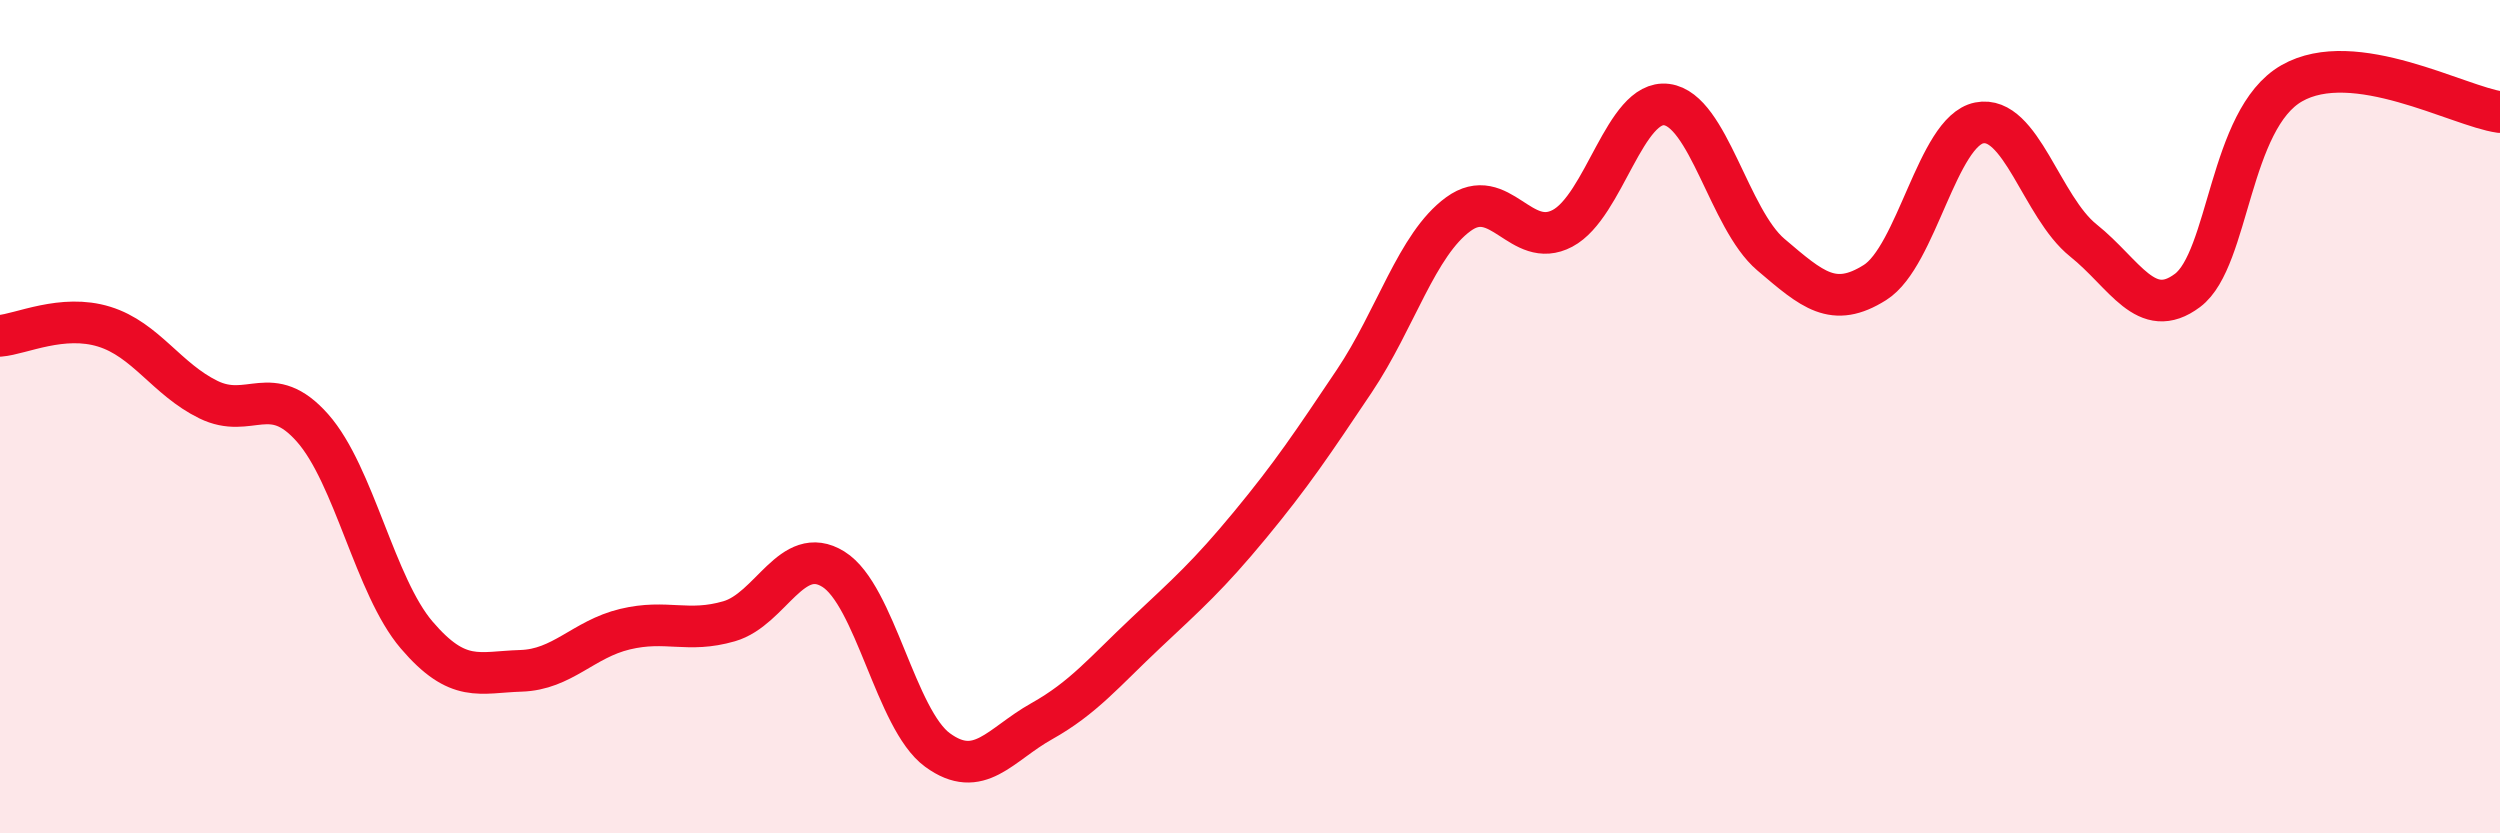
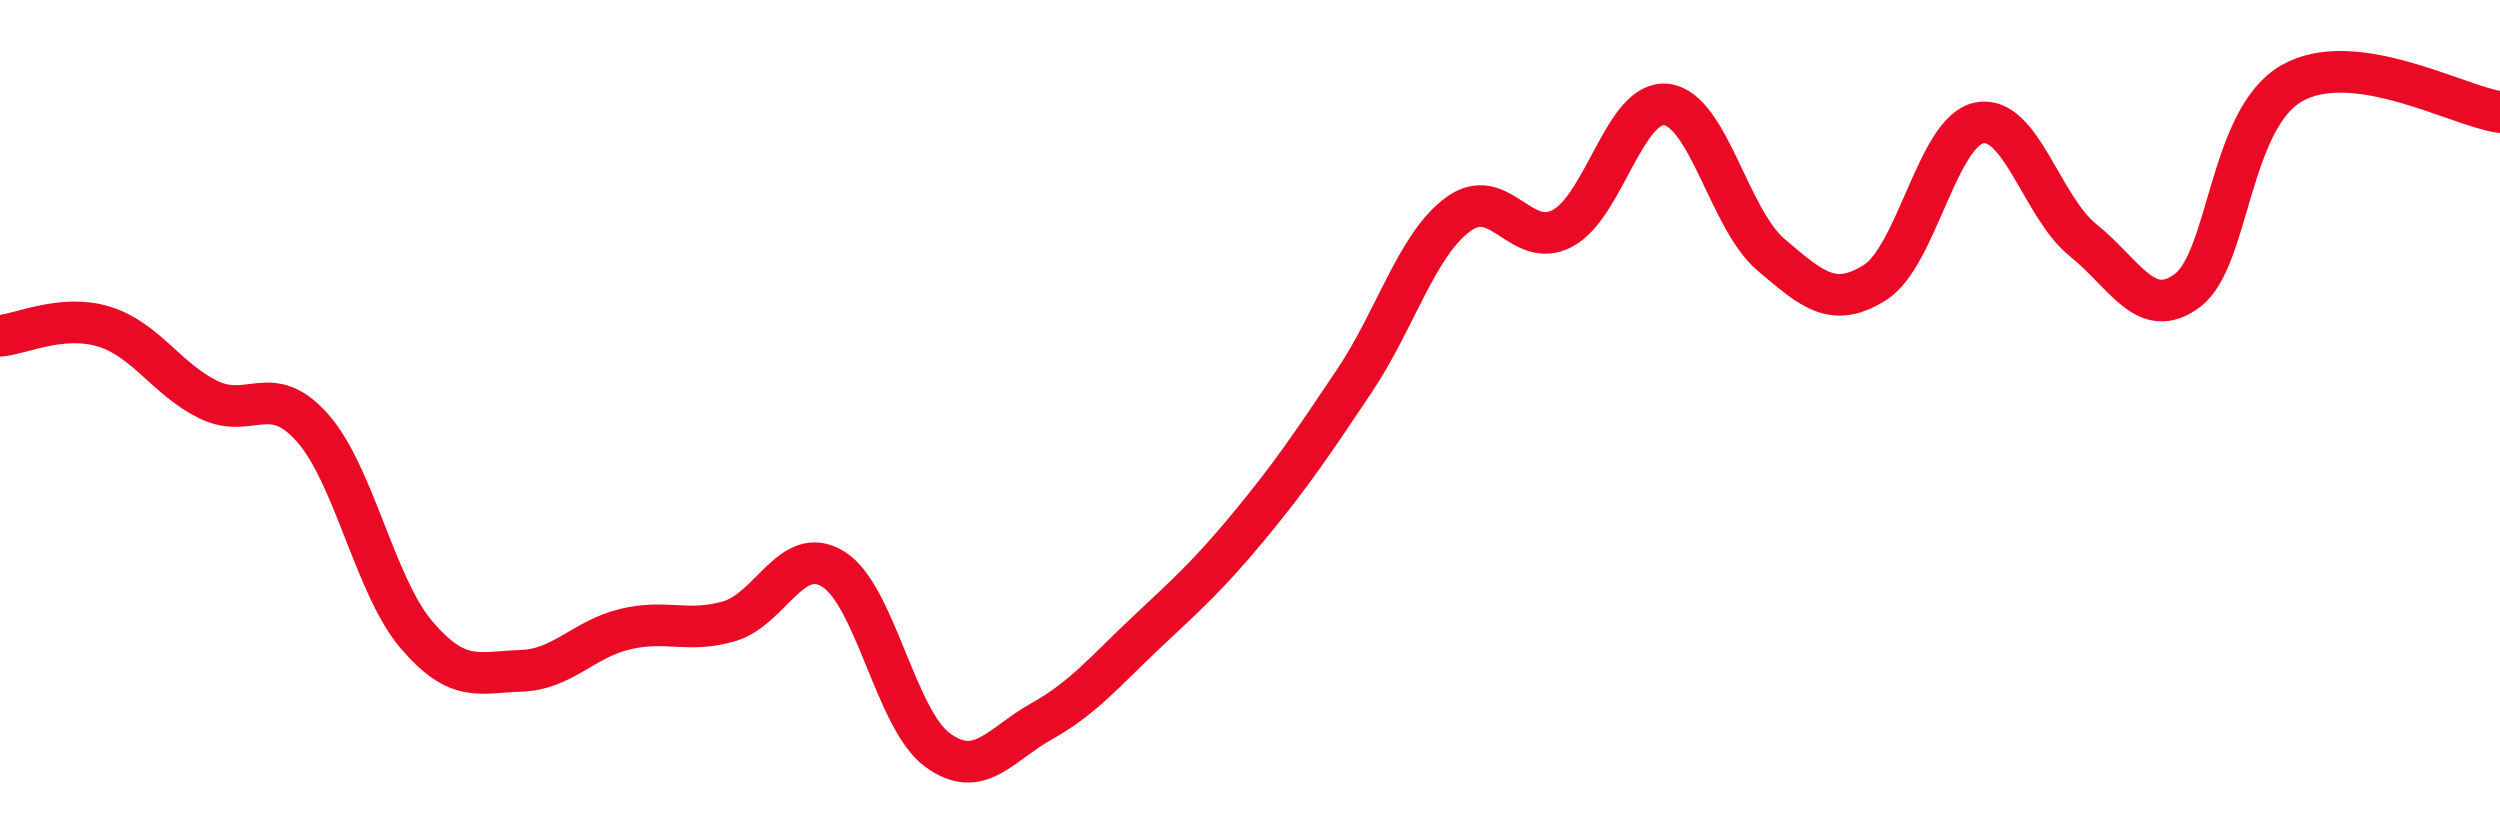
<svg xmlns="http://www.w3.org/2000/svg" width="60" height="20" viewBox="0 0 60 20">
-   <path d="M 0,8.06 C 0.5,8.02 1.5,7.53 2.5,7.84 C 3.5,8.15 4,9.1 5,9.59 C 6,10.08 6.5,9.14 7.5,10.27 C 8.5,11.4 9,14.07 10,15.24 C 11,16.41 11.5,16.13 12.5,16.1 C 13.5,16.07 14,15.34 15,15.1 C 16,14.86 16.5,15.2 17.5,14.91 C 18.5,14.62 19,13.04 20,13.66 C 21,14.28 21.5,17.27 22.5,18 C 23.5,18.73 24,17.87 25,17.31 C 26,16.75 26.5,16.13 27.5,15.19 C 28.5,14.25 29,13.81 30,12.6 C 31,11.39 31.5,10.64 32.5,9.15 C 33.5,7.66 34,5.87 35,5.14 C 36,4.41 36.5,6.01 37.5,5.48 C 38.5,4.95 39,2.38 40,2.51 C 41,2.64 41.5,5.26 42.5,6.11 C 43.5,6.96 44,7.41 45,6.78 C 46,6.15 46.5,3.15 47.5,2.95 C 48.5,2.75 49,4.97 50,5.77 C 51,6.57 51.5,7.72 52.5,6.97 C 53.5,6.22 53.5,2.86 55,2 C 56.5,1.14 59,2.55 60,2.69L60 20L0 20Z" fill="#EB0A25" opacity="0.1" stroke-linecap="round" stroke-linejoin="round" />
  <path d="M 0,8.06 C 0.5,8.02 1.5,7.53 2.5,7.84 C 3.5,8.15 4,9.1 5,9.59 C 6,10.08 6.5,9.14 7.5,10.27 C 8.5,11.4 9,14.07 10,15.24 C 11,16.41 11.5,16.13 12.5,16.1 C 13.5,16.07 14,15.34 15,15.1 C 16,14.86 16.5,15.2 17.5,14.91 C 18.5,14.62 19,13.04 20,13.66 C 21,14.28 21.5,17.27 22.5,18 C 23.5,18.73 24,17.87 25,17.31 C 26,16.75 26.5,16.13 27.5,15.19 C 28.5,14.25 29,13.81 30,12.6 C 31,11.39 31.5,10.64 32.5,9.15 C 33.5,7.66 34,5.87 35,5.14 C 36,4.41 36.5,6.01 37.5,5.48 C 38.5,4.95 39,2.38 40,2.51 C 41,2.64 41.5,5.26 42.5,6.11 C 43.5,6.96 44,7.41 45,6.78 C 46,6.15 46.5,3.15 47.5,2.95 C 48.5,2.75 49,4.97 50,5.77 C 51,6.57 51.5,7.72 52.5,6.97 C 53.5,6.22 53.5,2.86 55,2 C 56.5,1.14 59,2.55 60,2.69" stroke="#EB0A25" stroke-width="1" fill="none" stroke-linecap="round" stroke-linejoin="round" />
</svg>